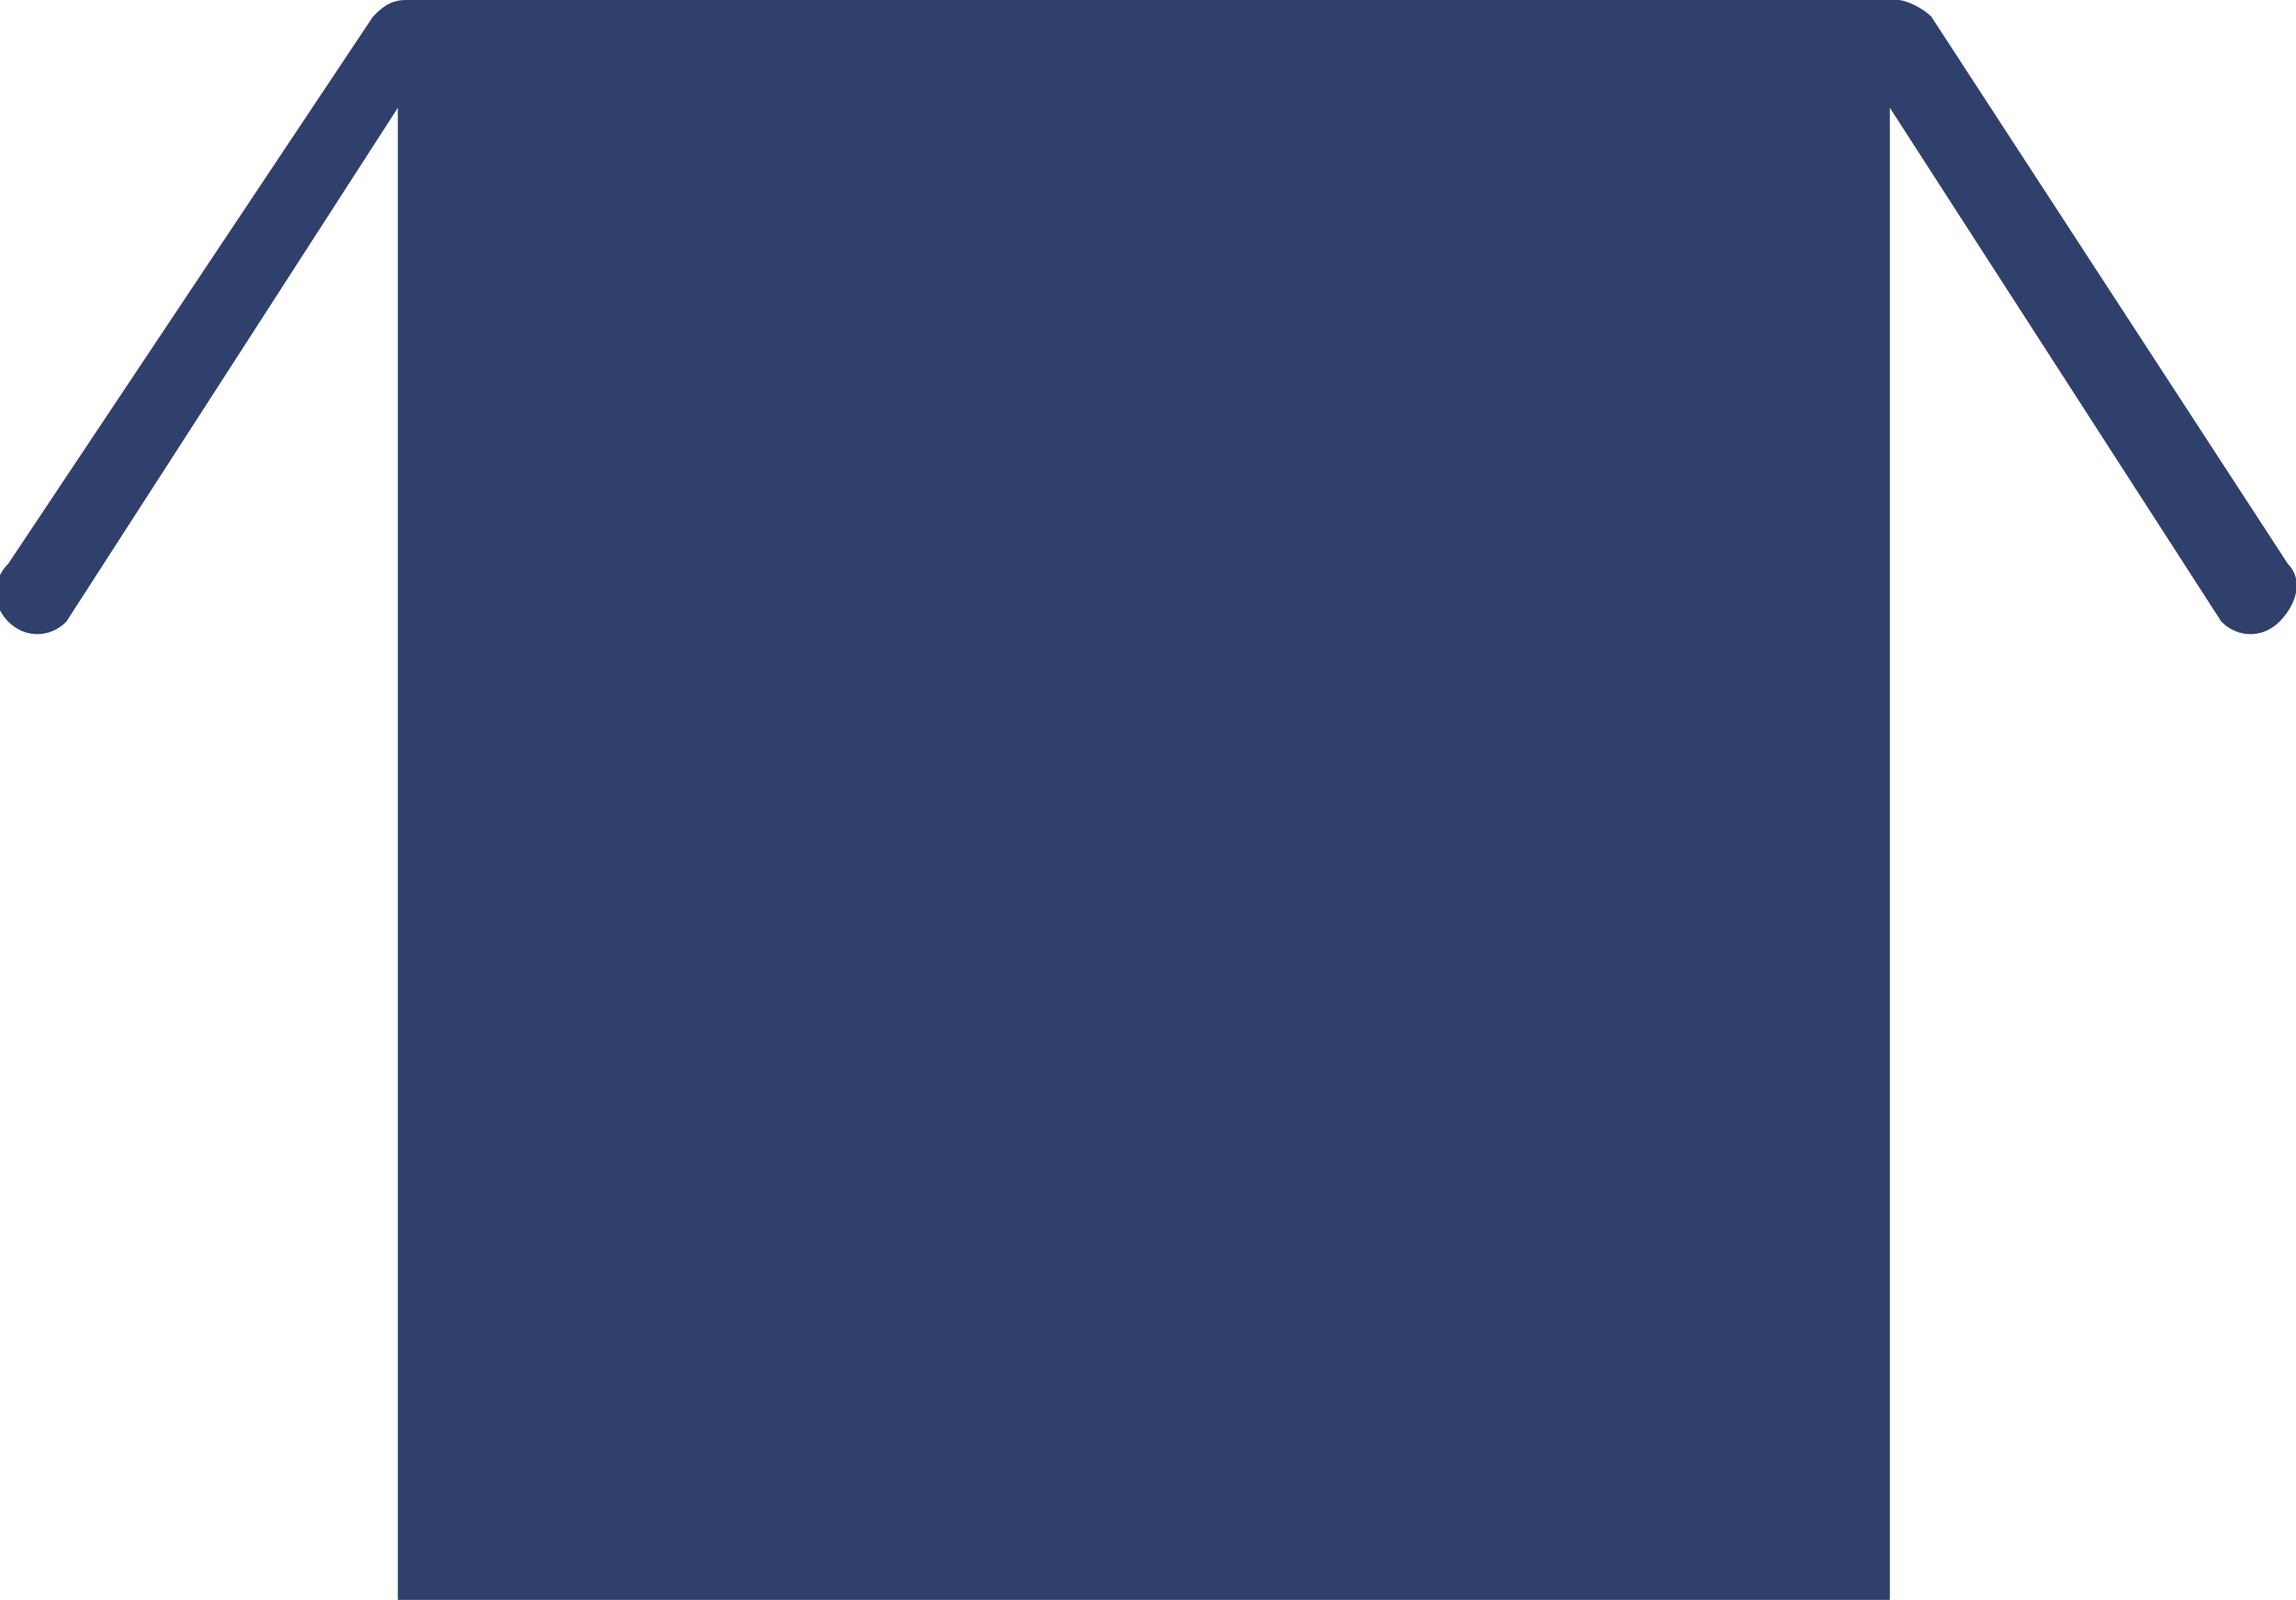
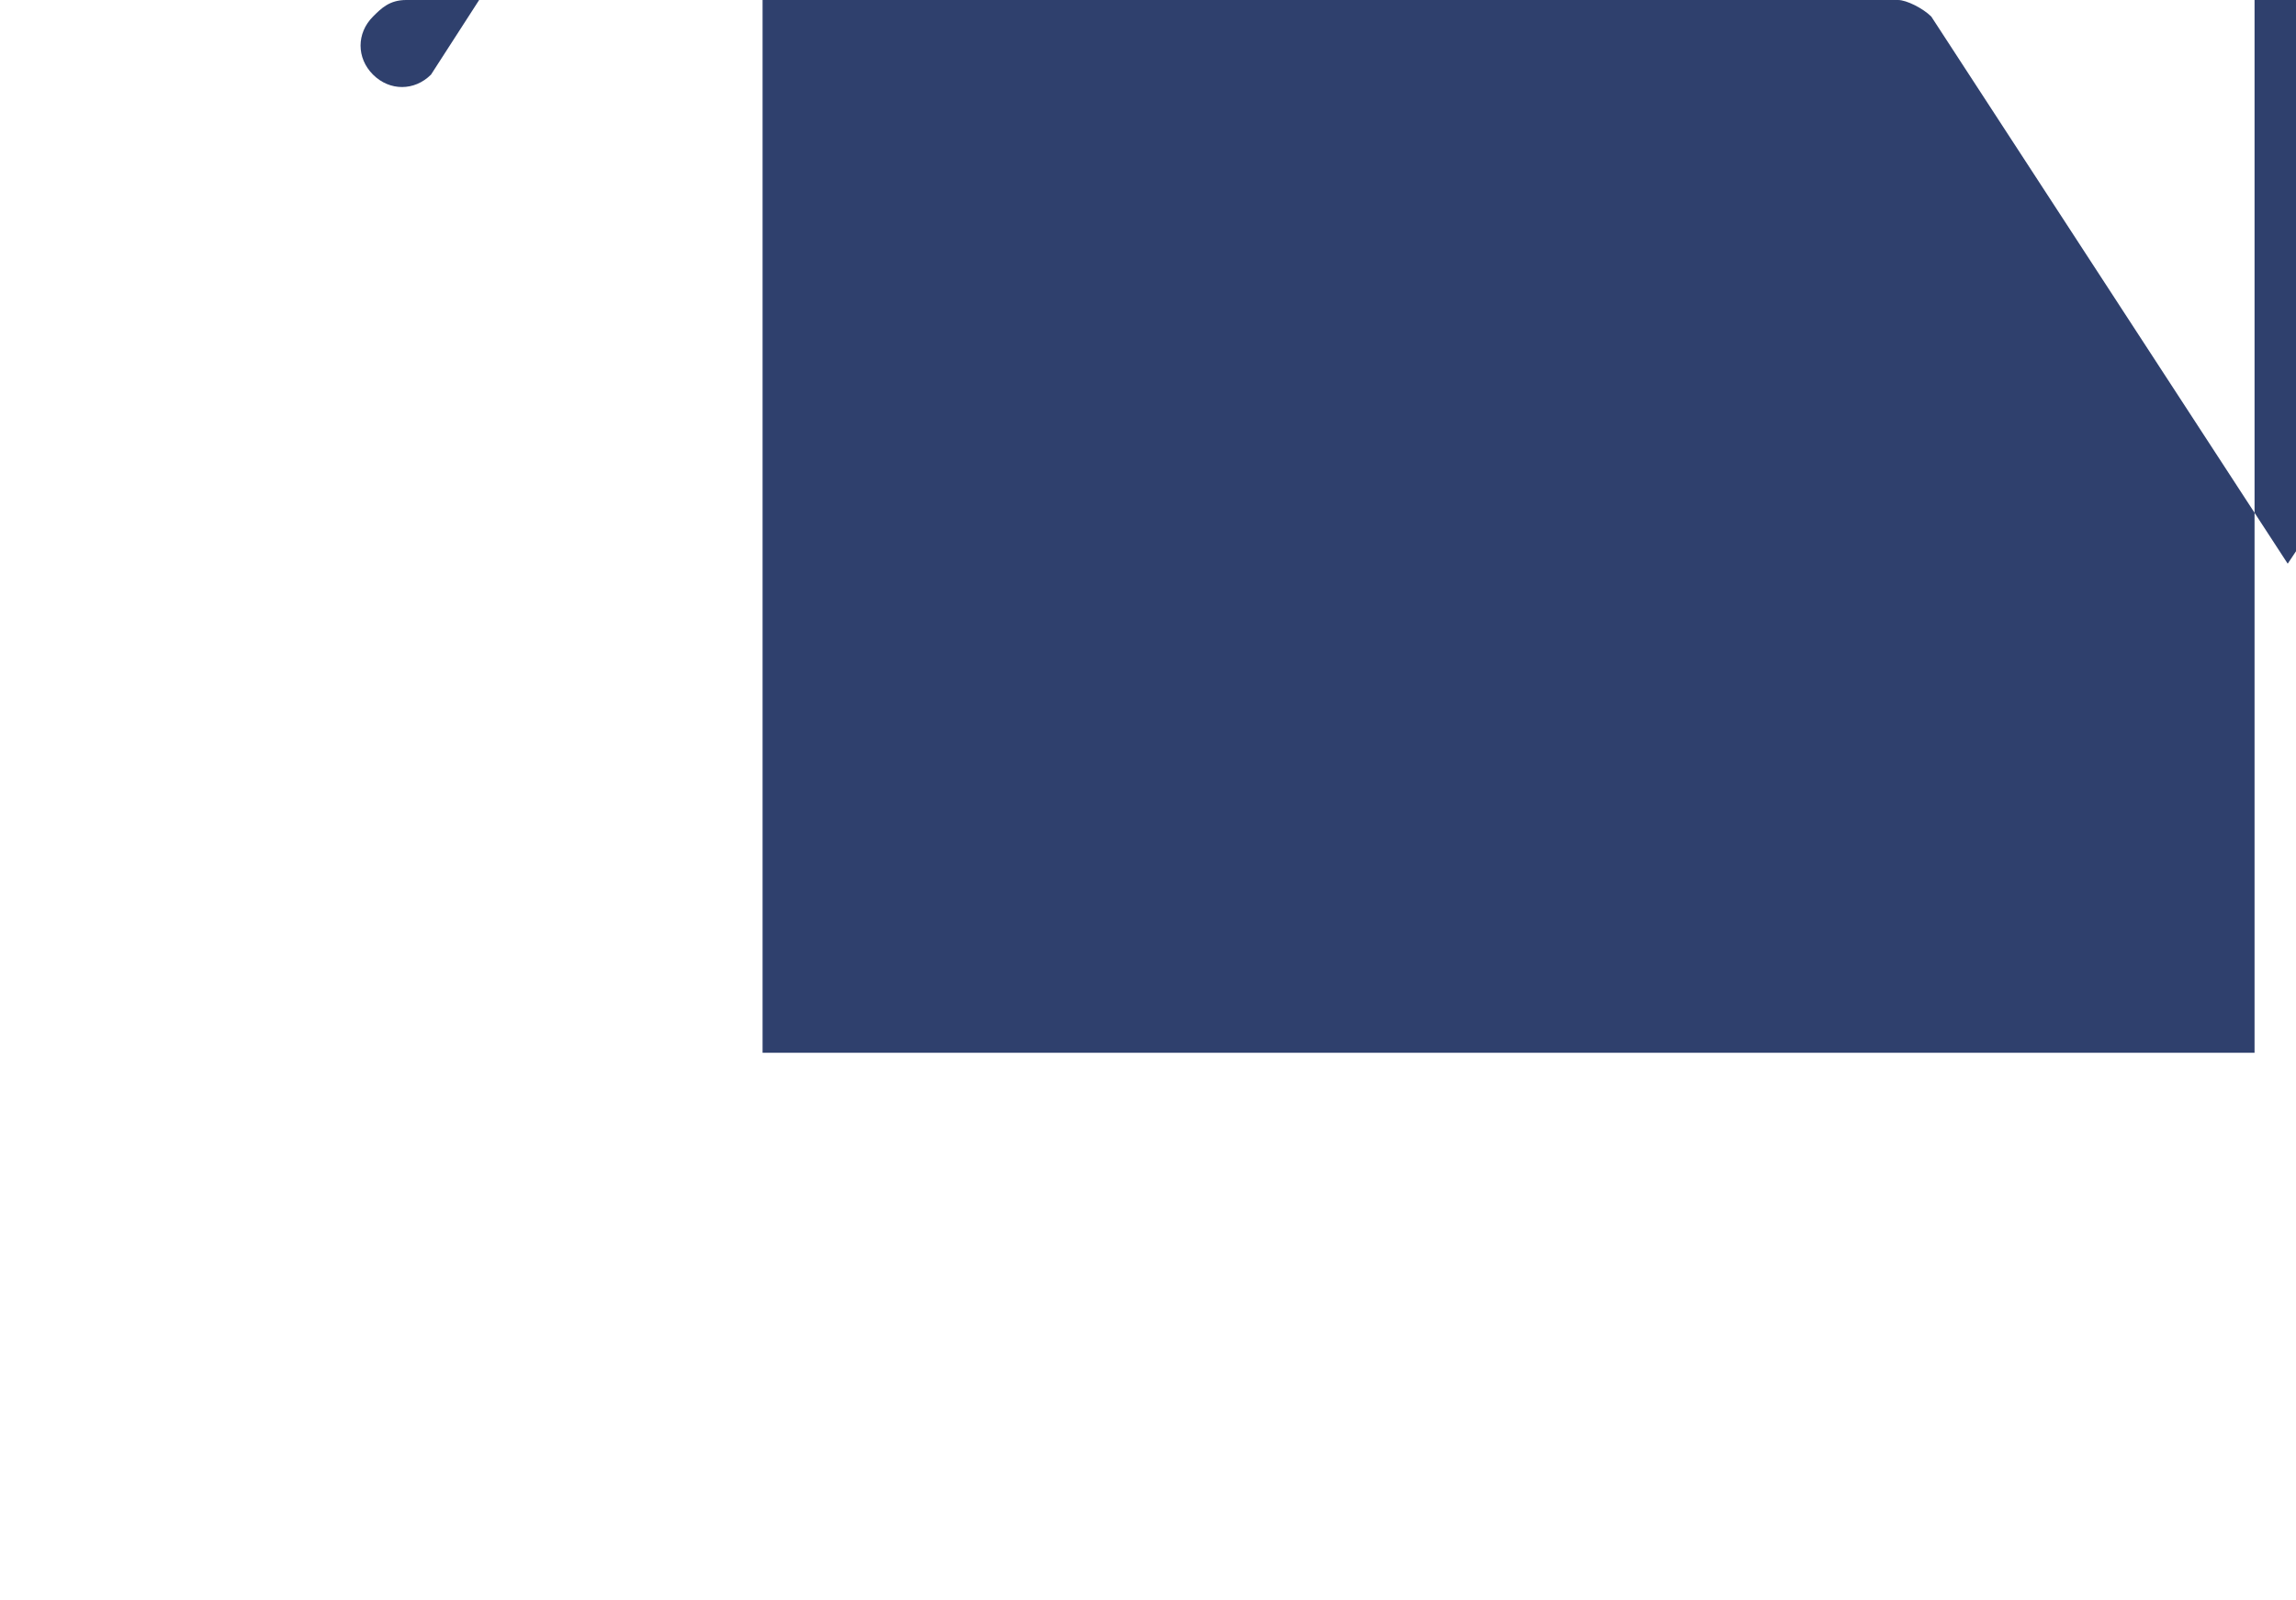
<svg xmlns="http://www.w3.org/2000/svg" id="Layer_1" viewBox="0 0 27.7 19.3">
  <style>.st0{fill:#2f406d}</style>
  <title>Asset 3</title>
  <g id="Layer_1-2">
-     <path id="Path_4451" class="st0" d="M27.6 6.8L23.3.2c-.1-.1-.3-.2-.4-.2h-18c-.2 0-.3.1-.4.2L.1 6.8c-.2.2-.2.5 0 .7.2.2.5.2.7 0l4-6.2v18h18v-18l4 6.2c.2.2.5.2.7 0 .2-.2.3-.5.1-.7z" />
+     <path id="Path_4451" class="st0" d="M27.6 6.8L23.3.2c-.1-.1-.3-.2-.4-.2h-18c-.2 0-.3.1-.4.2c-.2.2-.2.5 0 .7.2.2.5.2.7 0l4-6.2v18h18v-18l4 6.2c.2.2.5.2.7 0 .2-.2.3-.5.1-.7z" />
  </g>
</svg>